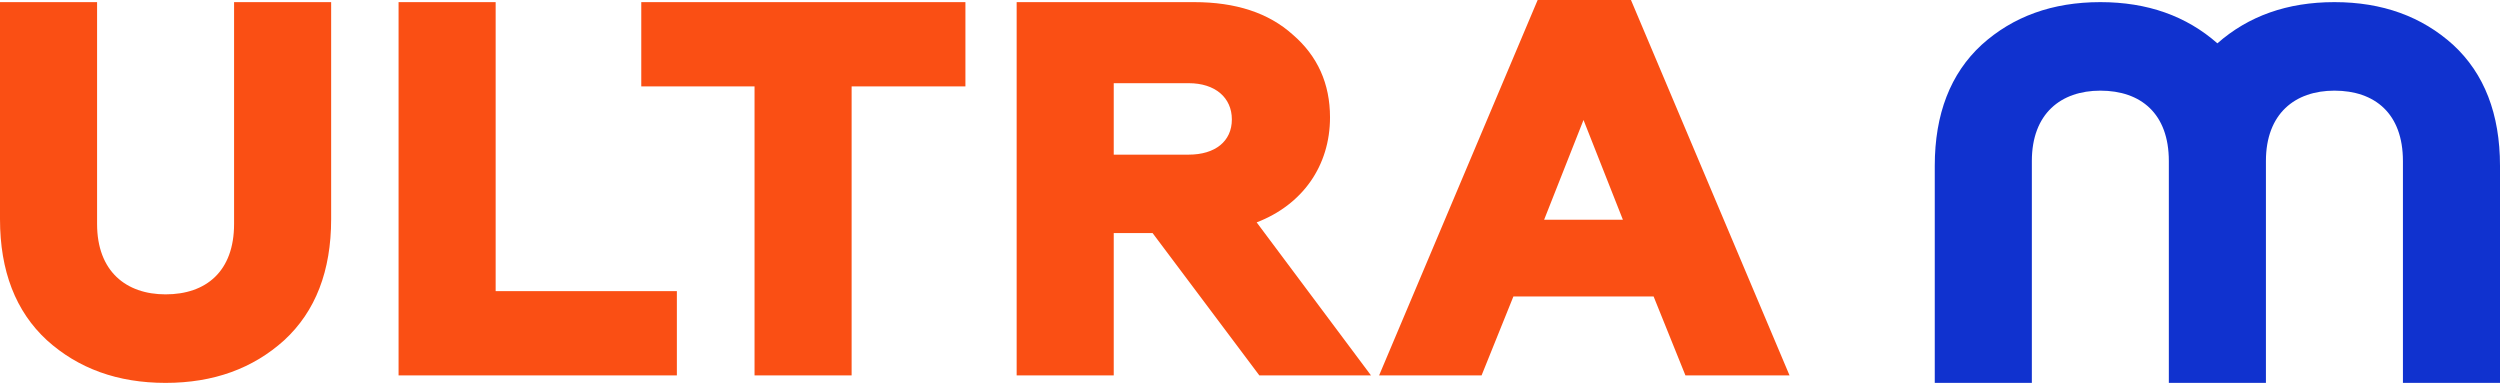
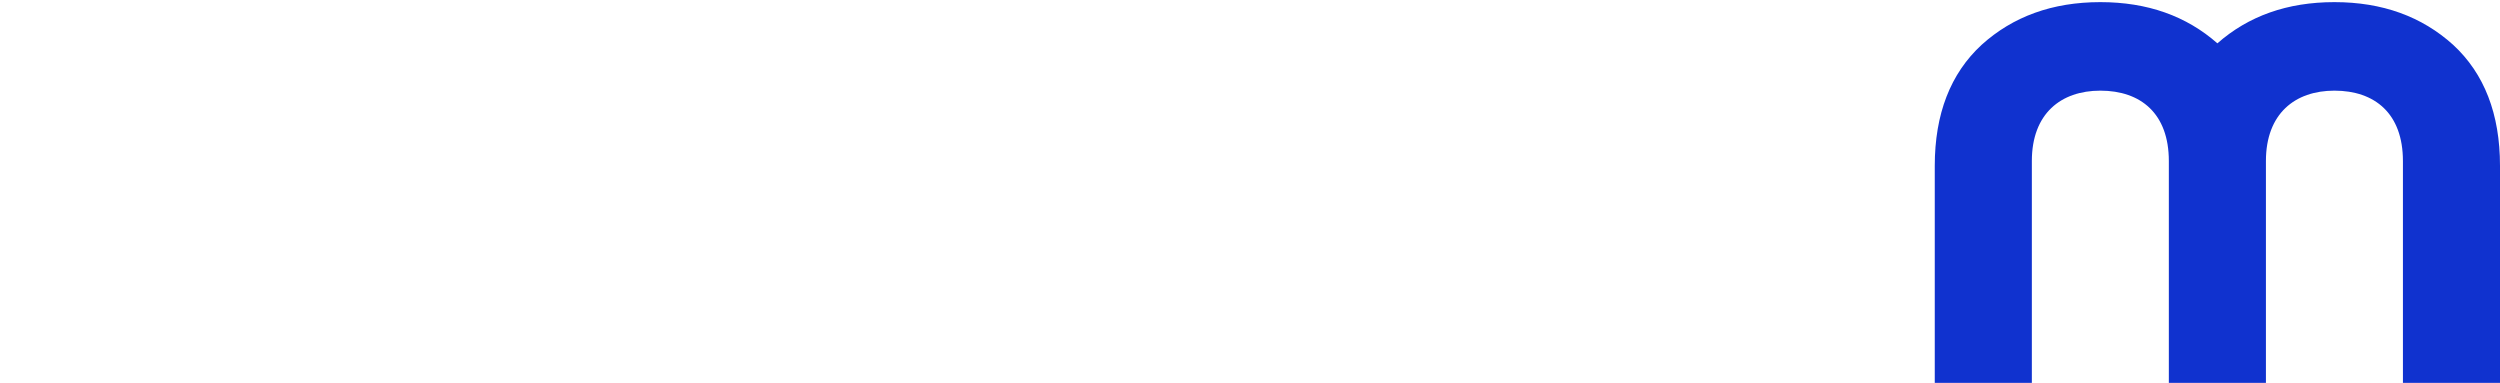
<svg xmlns="http://www.w3.org/2000/svg" width="222" height="34" viewBox="0 0 222 34" fill="none">
-   <path d="M0 19.462C0 24.056 1.389 27.655 4.166 30.212C6.944 32.721 10.441 34 14.704 34C18.966 34 22.462 32.721 25.24 30.212C28.017 27.655 29.406 24.056 29.406 19.462V0.189H20.786V19.888C20.786 24.103 18.295 26.139 14.704 26.139C11.207 26.139 8.621 24.103 8.621 19.888V0.189H0V19.462ZM60.106 33.337V25.855H44.014V0.189H35.393V33.337H60.106ZM75.624 33.337V7.671H85.729V0.189H56.945V7.671H67.003V33.337H75.624ZM98.9 33.337V20.694H102.348L111.831 33.337H121.745L111.592 19.747C115.663 18.184 118.105 14.727 118.105 10.418C118.105 7.434 117.004 4.973 114.801 3.078C112.646 1.137 109.724 0.189 106.036 0.189H90.279V33.337L98.9 33.337ZM98.9 7.387H105.557C107.904 7.387 109.389 8.666 109.389 10.607C109.389 12.549 107.904 13.732 105.557 13.732H98.9V7.387ZM131.563 33.337L134.389 26.328H146.841L149.667 33.337H158.911L144.83 0H136.544L122.464 33.337H131.563ZM140.616 10.654L144.112 19.51H137.119L140.616 10.654Z" fill="#FA4F14" />
  <path d="M171.807 14.727C171.807 10.132 173.196 6.534 175.973 3.976C178.752 1.467 182.249 0.189 186.511 0.189C190.7 0.189 194.149 1.424 196.904 3.848C199.66 1.424 203.108 0.189 207.297 0.189C211.56 0.189 215.055 1.467 217.833 3.976C220.611 6.534 222 10.132 222 14.727V34H213.38V14.3C213.38 10.085 210.889 8.05 207.297 8.05C203.8 8.05 201.214 10.085 201.214 14.3V34H192.593V14.3C192.593 10.085 190.102 8.05 186.511 8.05C183.013 8.05 180.428 10.085 180.428 14.3V34H171.807V14.727Z" fill="#1032CF" />
</svg>